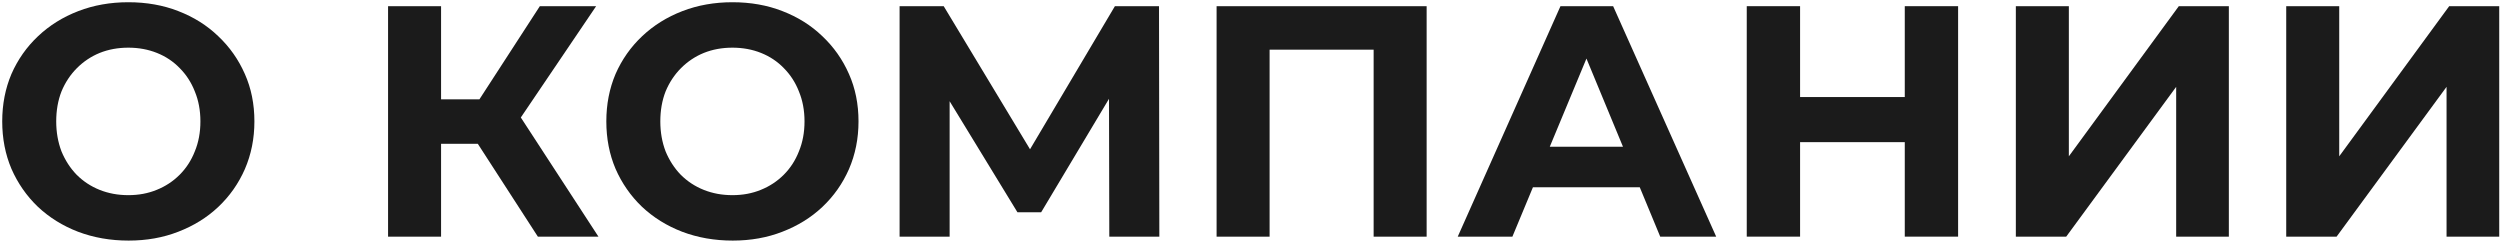
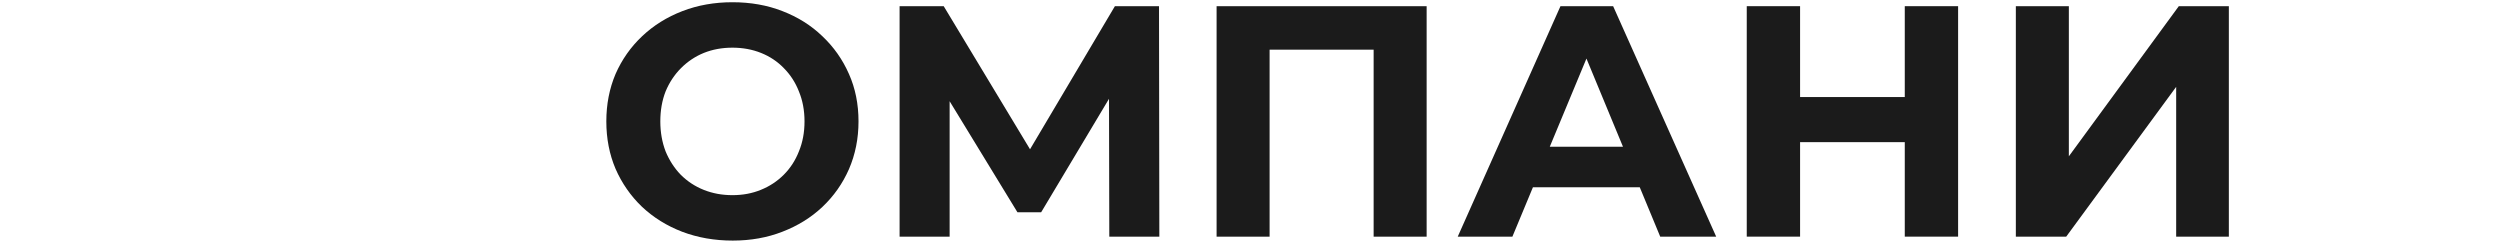
<svg xmlns="http://www.w3.org/2000/svg" width="243" height="24" viewBox="0 0 243 24" fill="none">
-   <path d="M222.221 23.001V0.601H227.373V15.193L238.061 0.601H242.925V23.001H237.805V8.441L227.117 23.001H222.221Z" fill="#1B1B1B" />
  <path d="M195.94 23.001V0.601H201.092V15.193L211.78 0.601H216.644V23.001H211.524V8.441L200.836 23.001H195.94Z" fill="#1B1B1B" />
  <path d="M185.144 0.601H190.328V23.001H185.144V0.601ZM174.968 23.001H169.784V0.601H174.968V23.001ZM185.528 13.817H174.584V9.433H185.528V13.817Z" fill="#1B1B1B" />
  <path d="M141.693 23.001L151.677 0.601H156.797L166.813 23.001H161.373L153.181 3.225H155.229L147.005 23.001H141.693ZM146.685 18.201L148.061 14.265H159.581L160.989 18.201H146.685Z" fill="#1B1B1B" />
  <path d="M118.253 23.001V0.601H138.669V23.001H133.517V3.641L134.701 4.825H122.221L123.405 3.641V23.001H118.253Z" fill="#1B1B1B" />
  <path d="M87.44 23.001V0.601H91.728L101.264 16.409H98.992L108.368 0.601H112.656L112.688 23.001H107.824L107.792 8.057H108.72L101.2 20.633H98.896L91.216 8.057H92.304V23.001H87.44Z" fill="#1B1B1B" />
  <path d="M71.223 23.385C69.452 23.385 67.809 23.097 66.295 22.521C64.801 21.945 63.5 21.134 62.391 20.089C61.303 19.044 60.449 17.817 59.831 16.409C59.233 15.001 58.935 13.465 58.935 11.801C58.935 10.137 59.233 8.601 59.831 7.193C60.449 5.785 61.313 4.558 62.423 3.513C63.532 2.467 64.833 1.657 66.327 1.081C67.82 0.505 69.441 0.217 71.191 0.217C72.961 0.217 74.583 0.505 76.055 1.081C77.548 1.657 78.839 2.467 79.927 3.513C81.036 4.558 81.9 5.785 82.519 7.193C83.137 8.579 83.447 10.116 83.447 11.801C83.447 13.465 83.137 15.011 82.519 16.441C81.9 17.849 81.036 19.076 79.927 20.121C78.839 21.145 77.548 21.945 76.055 22.521C74.583 23.097 72.972 23.385 71.223 23.385ZM71.191 18.969C72.193 18.969 73.111 18.798 73.943 18.457C74.796 18.116 75.543 17.625 76.183 16.985C76.823 16.345 77.313 15.588 77.655 14.713C78.017 13.838 78.199 12.867 78.199 11.801C78.199 10.734 78.017 9.763 77.655 8.889C77.313 8.014 76.823 7.257 76.183 6.617C75.564 5.977 74.828 5.486 73.975 5.145C73.121 4.803 72.193 4.633 71.191 4.633C70.188 4.633 69.26 4.803 68.407 5.145C67.575 5.486 66.839 5.977 66.199 6.617C65.559 7.257 65.057 8.014 64.695 8.889C64.353 9.763 64.183 10.734 64.183 11.801C64.183 12.846 64.353 13.817 64.695 14.713C65.057 15.588 65.548 16.345 66.167 16.985C66.807 17.625 67.553 18.116 68.407 18.457C69.26 18.798 70.188 18.969 71.191 18.969Z" fill="#1B1B1B" />
-   <path d="M52.28 23.001L45.304 12.217L49.496 9.689L58.168 23.001H52.28ZM37.72 23.001V0.601H42.872V23.001H37.72ZM41.368 13.977V9.657H49.176V13.977H41.368ZM49.976 12.377L45.208 11.801L52.472 0.601H57.944L49.976 12.377Z" fill="#1B1B1B" />
-   <path d="M12.504 23.385C10.733 23.385 9.09 23.097 7.576 22.521C6.082 21.945 4.781 21.134 3.672 20.089C2.584 19.044 1.73 17.817 1.112 16.409C0.514 15.001 0.216 13.465 0.216 11.801C0.216 10.137 0.514 8.601 1.112 7.193C1.73 5.785 2.594 4.558 3.704 3.513C4.813 2.467 6.114 1.657 7.608 1.081C9.101 0.505 10.723 0.217 12.472 0.217C14.242 0.217 15.864 0.505 17.336 1.081C18.829 1.657 20.12 2.467 21.208 3.513C22.317 4.558 23.181 5.785 23.8 7.193C24.419 8.579 24.728 10.116 24.728 11.801C24.728 13.465 24.419 15.011 23.8 16.441C23.181 17.849 22.317 19.076 21.208 20.121C20.12 21.145 18.829 21.945 17.336 22.521C15.864 23.097 14.253 23.385 12.504 23.385ZM12.472 18.969C13.475 18.969 14.392 18.798 15.224 18.457C16.077 18.116 16.824 17.625 17.464 16.985C18.104 16.345 18.595 15.588 18.936 14.713C19.299 13.838 19.48 12.867 19.48 11.801C19.48 10.734 19.299 9.763 18.936 8.889C18.595 8.014 18.104 7.257 17.464 6.617C16.845 5.977 16.109 5.486 15.256 5.145C14.402 4.803 13.475 4.633 12.472 4.633C11.469 4.633 10.541 4.803 9.688 5.145C8.856 5.486 8.12 5.977 7.48 6.617C6.84 7.257 6.338 8.014 5.976 8.889C5.634 9.763 5.464 10.734 5.464 11.801C5.464 12.846 5.634 13.817 5.976 14.713C6.338 15.588 6.829 16.345 7.448 16.985C8.088 17.625 8.834 18.116 9.688 18.457C10.541 18.798 11.469 18.969 12.472 18.969Z" fill="#1B1B1B" />
</svg>